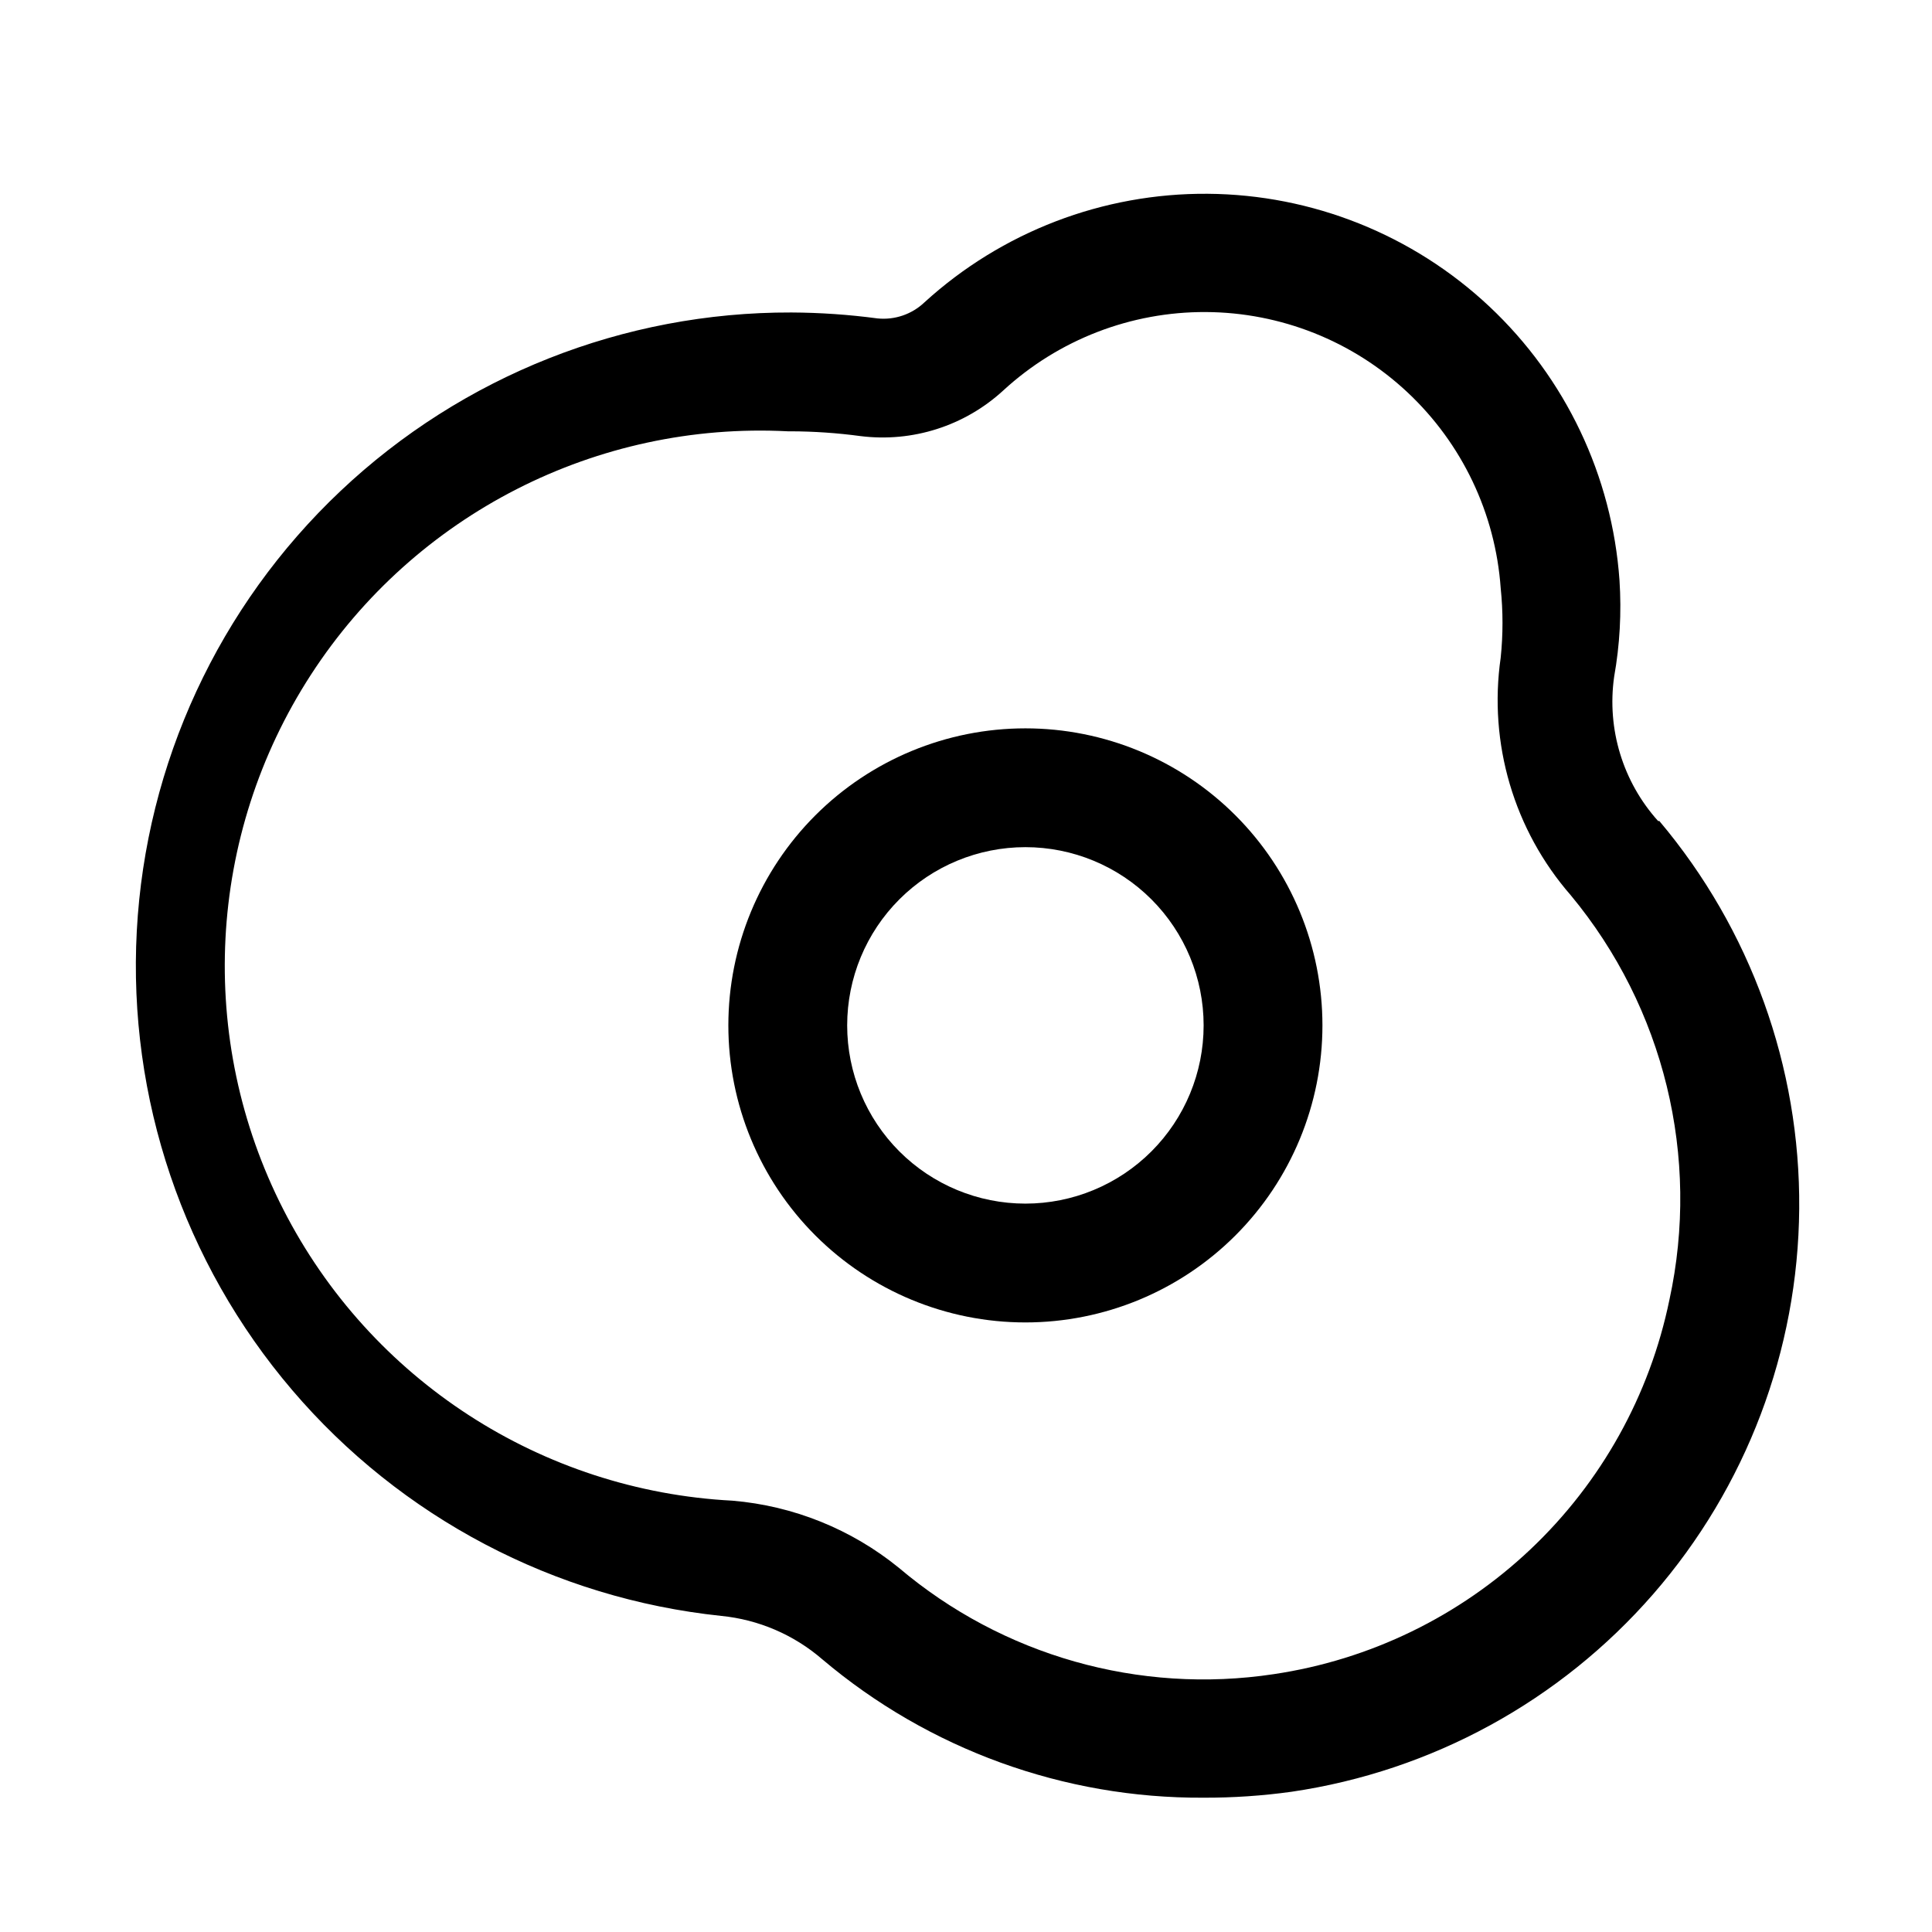
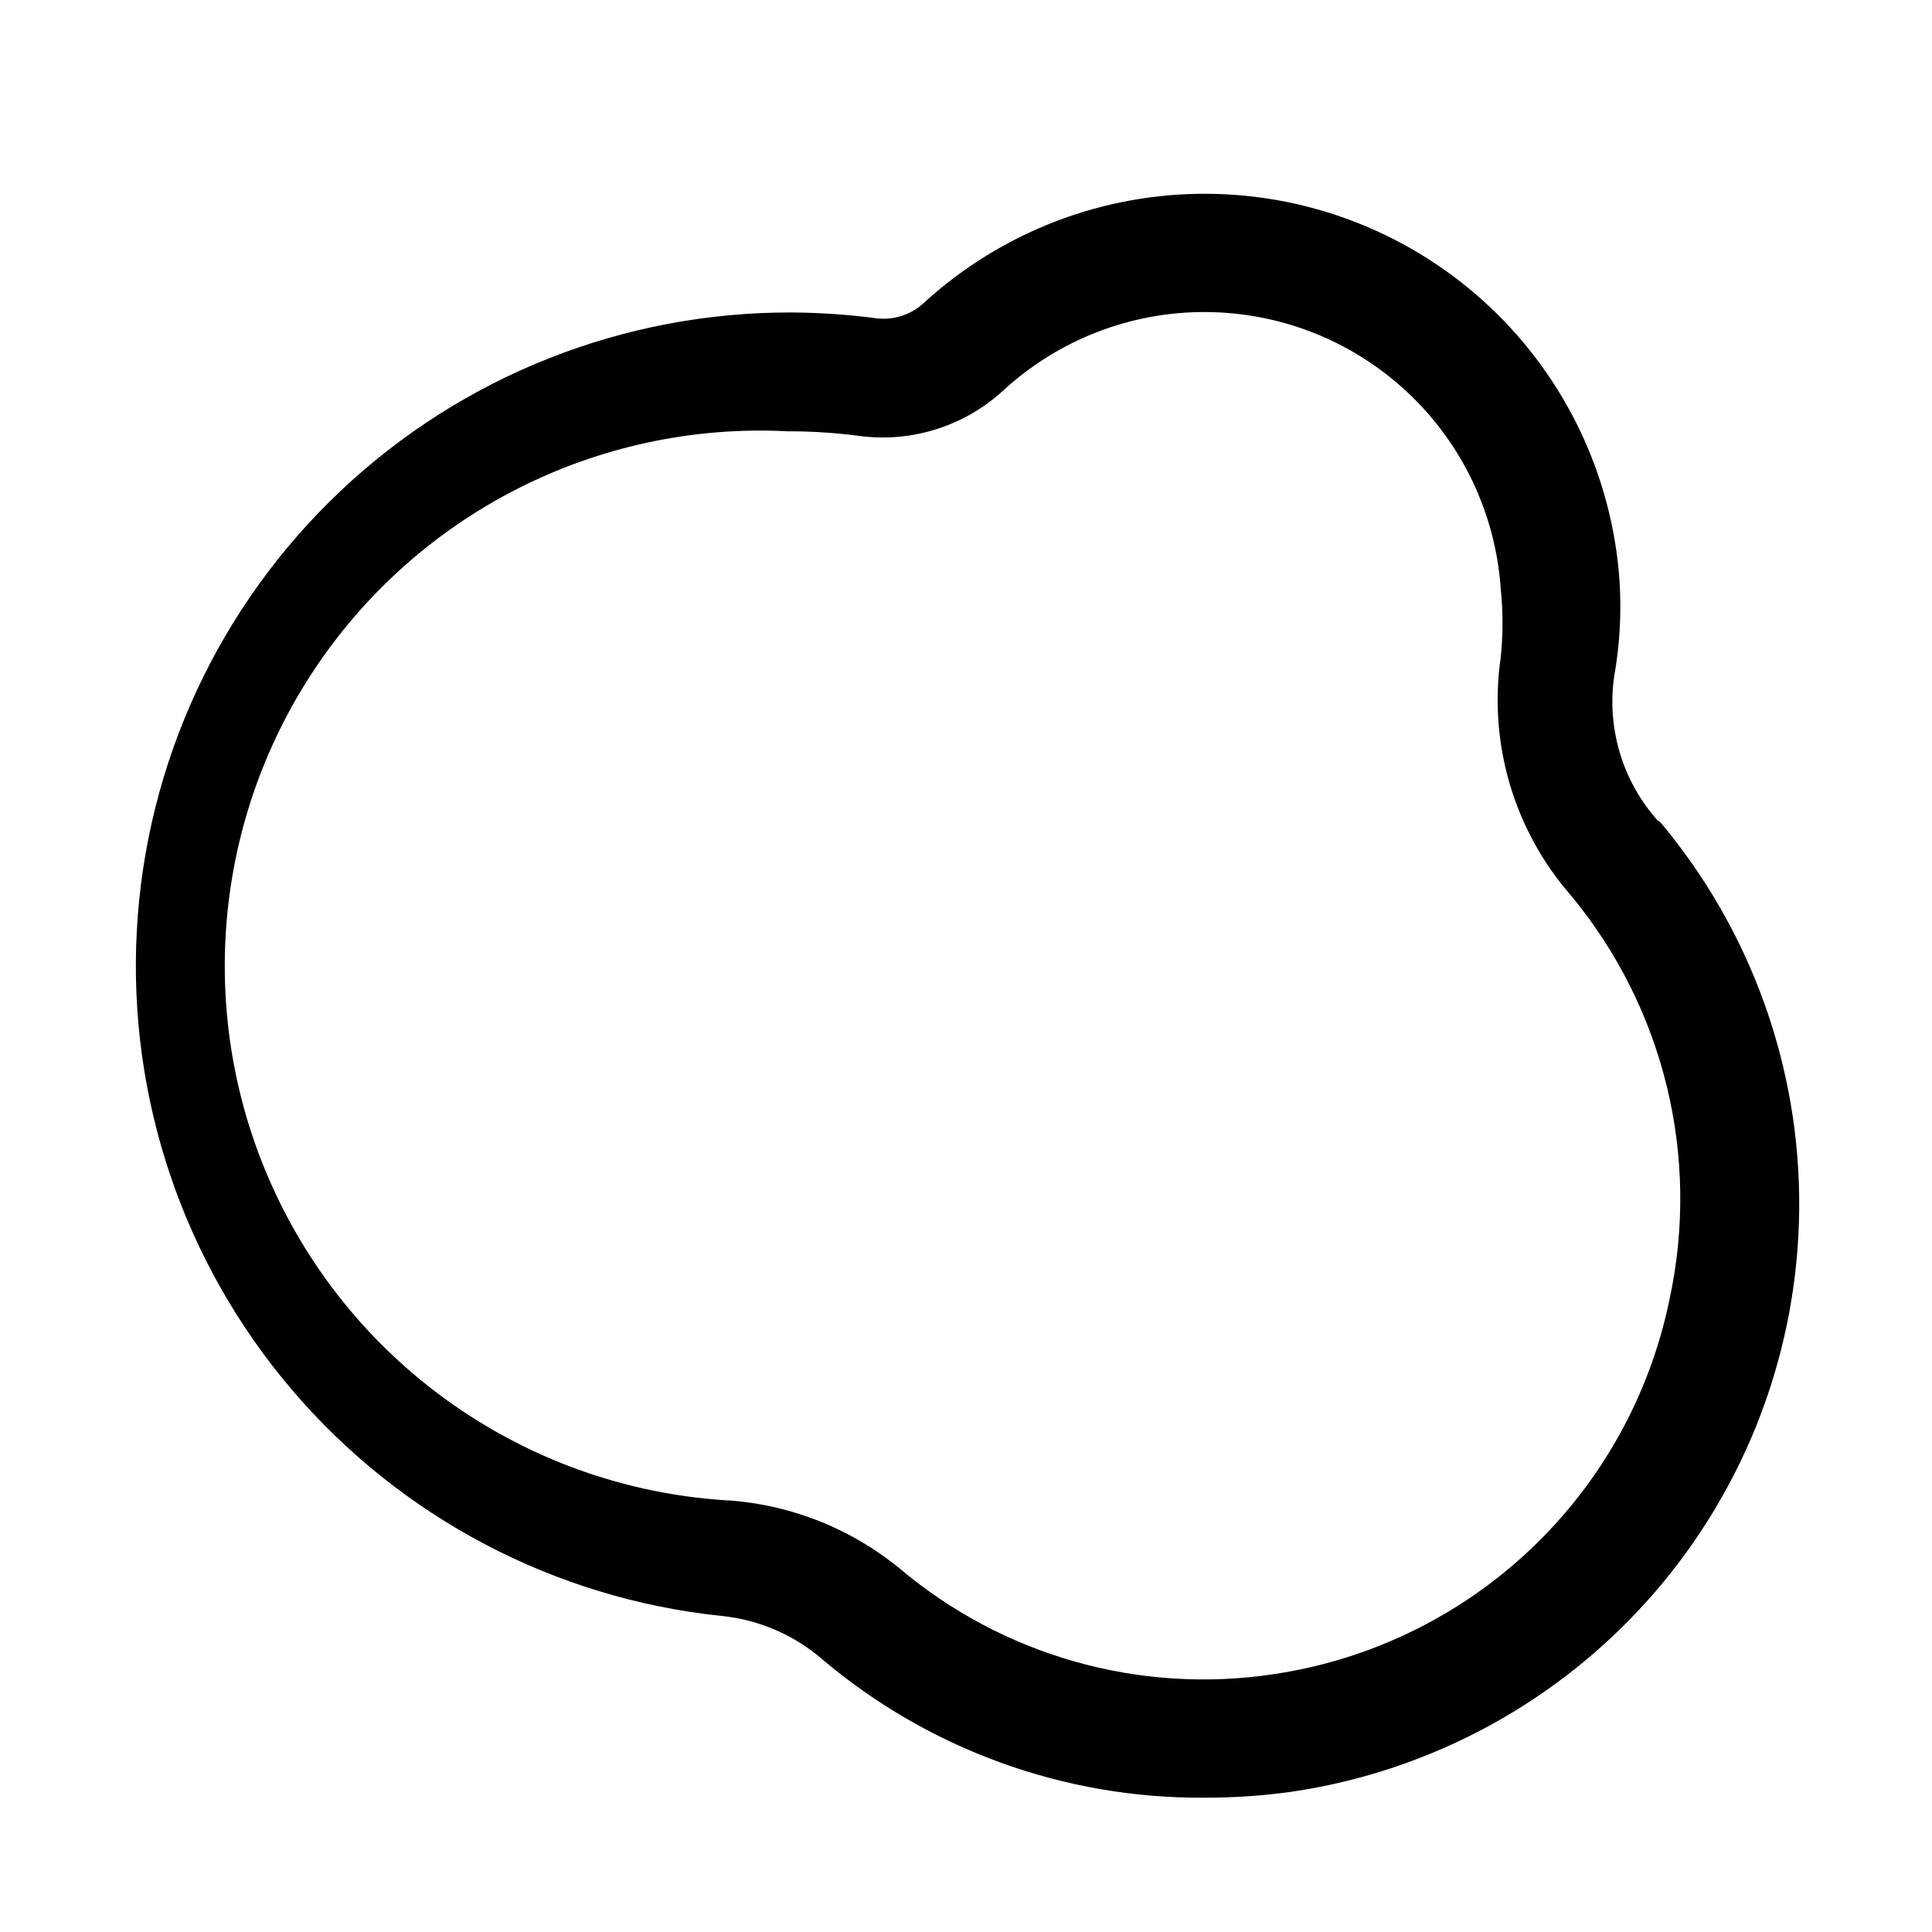
<svg xmlns="http://www.w3.org/2000/svg" fill="#000000" width="800px" height="800px" version="1.1" viewBox="144 144 512 512">
  <g>
-     <path d="m415.74 337.02c-20.879 0-40.898 8.293-55.664 23.055-14.762 14.766-23.055 34.785-23.055 55.664 0 20.879 8.293 40.902 23.055 55.664 14.766 14.762 34.785 23.055 55.664 23.055 20.879 0 40.902-8.293 55.664-23.055s23.055-34.785 23.055-55.664c0-20.879-8.293-40.898-23.055-55.664-14.762-14.762-34.785-23.055-55.664-23.055zm0 125.95c-12.527 0-24.539-4.977-33.398-13.836-8.855-8.859-13.832-20.871-13.832-33.398 0-12.527 4.977-24.539 13.832-33.398 8.859-8.855 20.871-13.832 33.398-13.832 12.527 0 24.539 4.977 33.398 13.832 8.859 8.859 13.836 20.871 13.836 33.398 0 12.527-4.977 24.539-13.836 33.398s-20.871 13.836-33.398 13.836z" />
    <path d="m583.42 361.58c-9.359-10.398-13.625-24.41-11.652-38.258 1.496-8.414 1.973-16.977 1.418-25.504-1.949-27.684-14.273-53.613-34.504-72.609-20.234-18.992-46.891-29.656-74.641-29.855-27.754-0.199-54.559 10.078-75.062 28.781-3.328 3.164-7.871 4.715-12.438 4.25-7.566-1.012-15.191-1.539-22.828-1.574-44.41-0.133-87.176 16.801-119.46 47.301s-51.613 72.234-54 116.58c-2.383 44.348 12.359 87.918 41.184 121.7 28.824 33.789 69.527 55.211 113.7 59.84 9.895 0.977 19.242 4.992 26.766 11.492 28.238 23.891 64.086 36.902 101.08 36.684 7.793 0.023 15.578-0.5 23.301-1.574 37.172-5.465 71.164-24.047 95.836-52.383 24.672-28.34 38.395-64.566 38.691-102.14 0.297-37.574-12.852-74.012-37.074-102.74zm2.992 126.9h-0.004c-5.203 25.285-18.055 48.363-36.809 66.102-18.754 17.742-42.508 29.293-68.047 33.086-35.629 5.383-71.848-4.891-99.344-28.184-12.57-10.227-27.934-16.426-44.082-17.789-50.625-2.617-96.008-32.039-119.05-77.188-23.043-45.148-20.254-99.164 7.324-141.7 27.574-42.531 75.75-67.121 126.37-64.508h0.789c6.16 0.02 12.312 0.441 18.418 1.262 13.816 1.75 27.703-2.688 37.945-12.125 14.621-13.43 33.777-20.84 53.629-20.742 19.852 0.094 38.938 7.684 53.426 21.254 14.492 13.57 23.324 32.113 24.723 51.918 0.637 6.121 0.637 12.297 0 18.418-3.277 22.699 3.508 45.695 18.578 62.977 24.738 29.82 34.375 69.363 26.133 107.22z" />
  </g>
</svg>